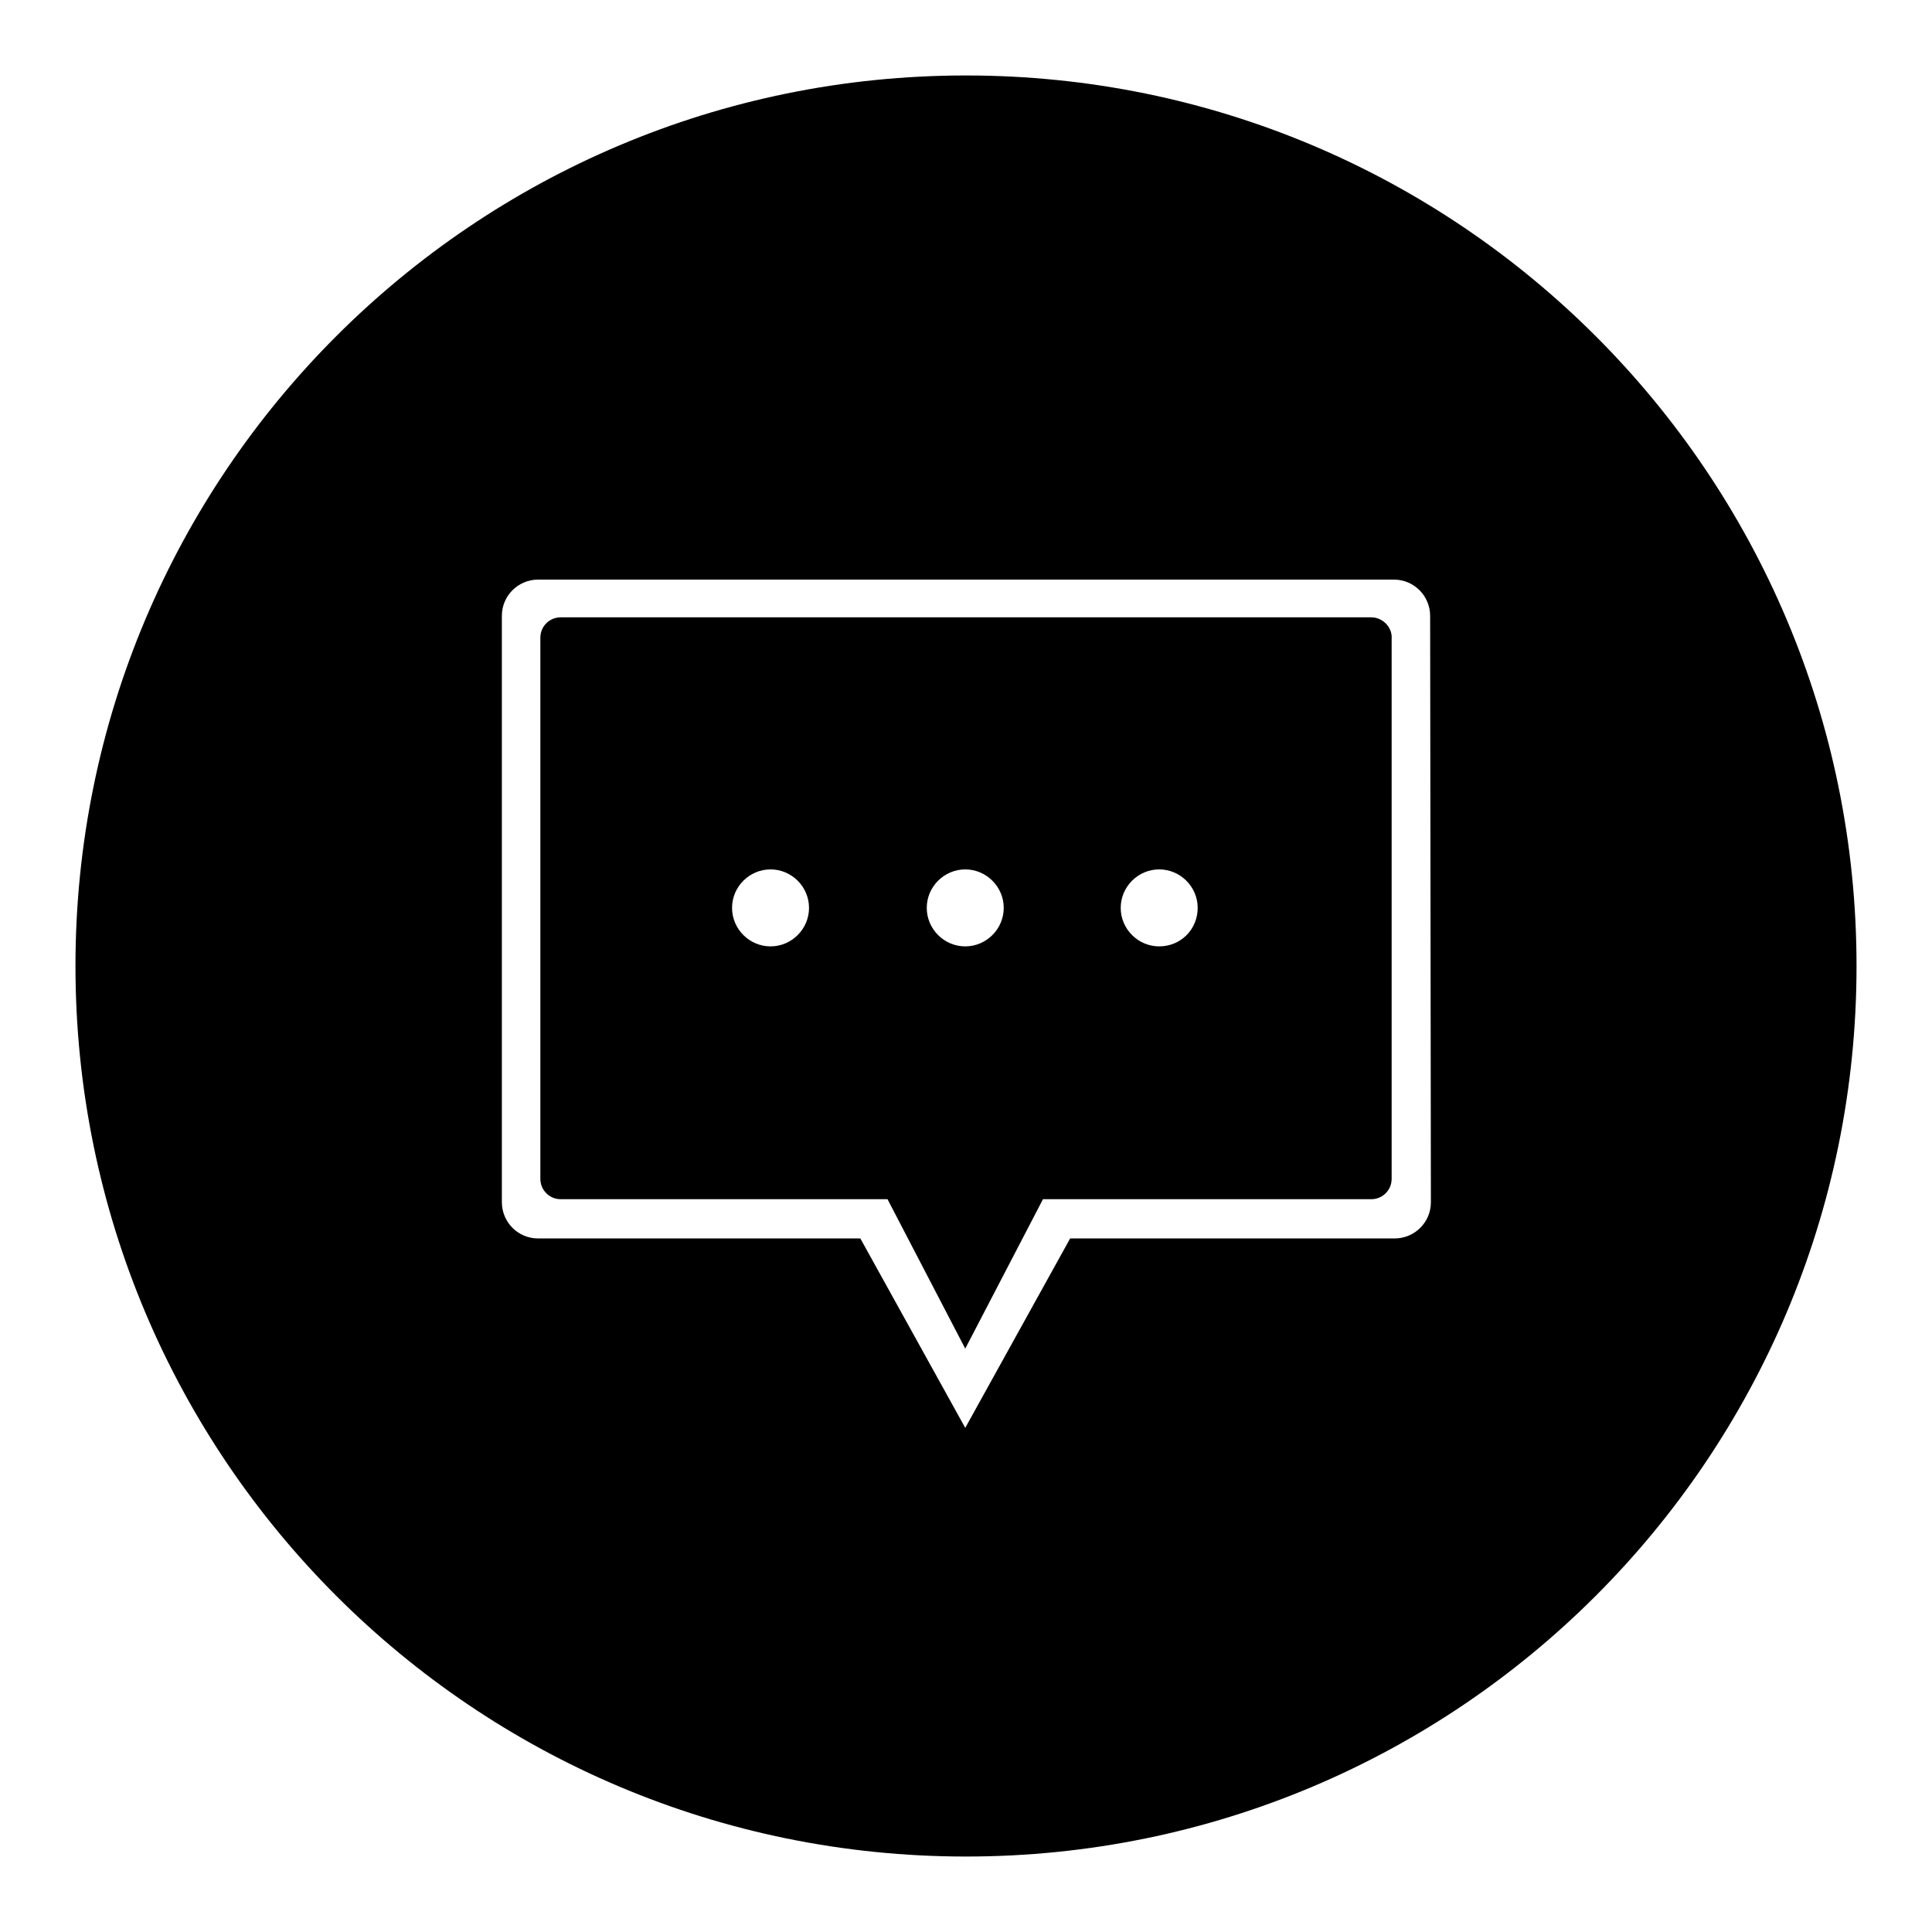
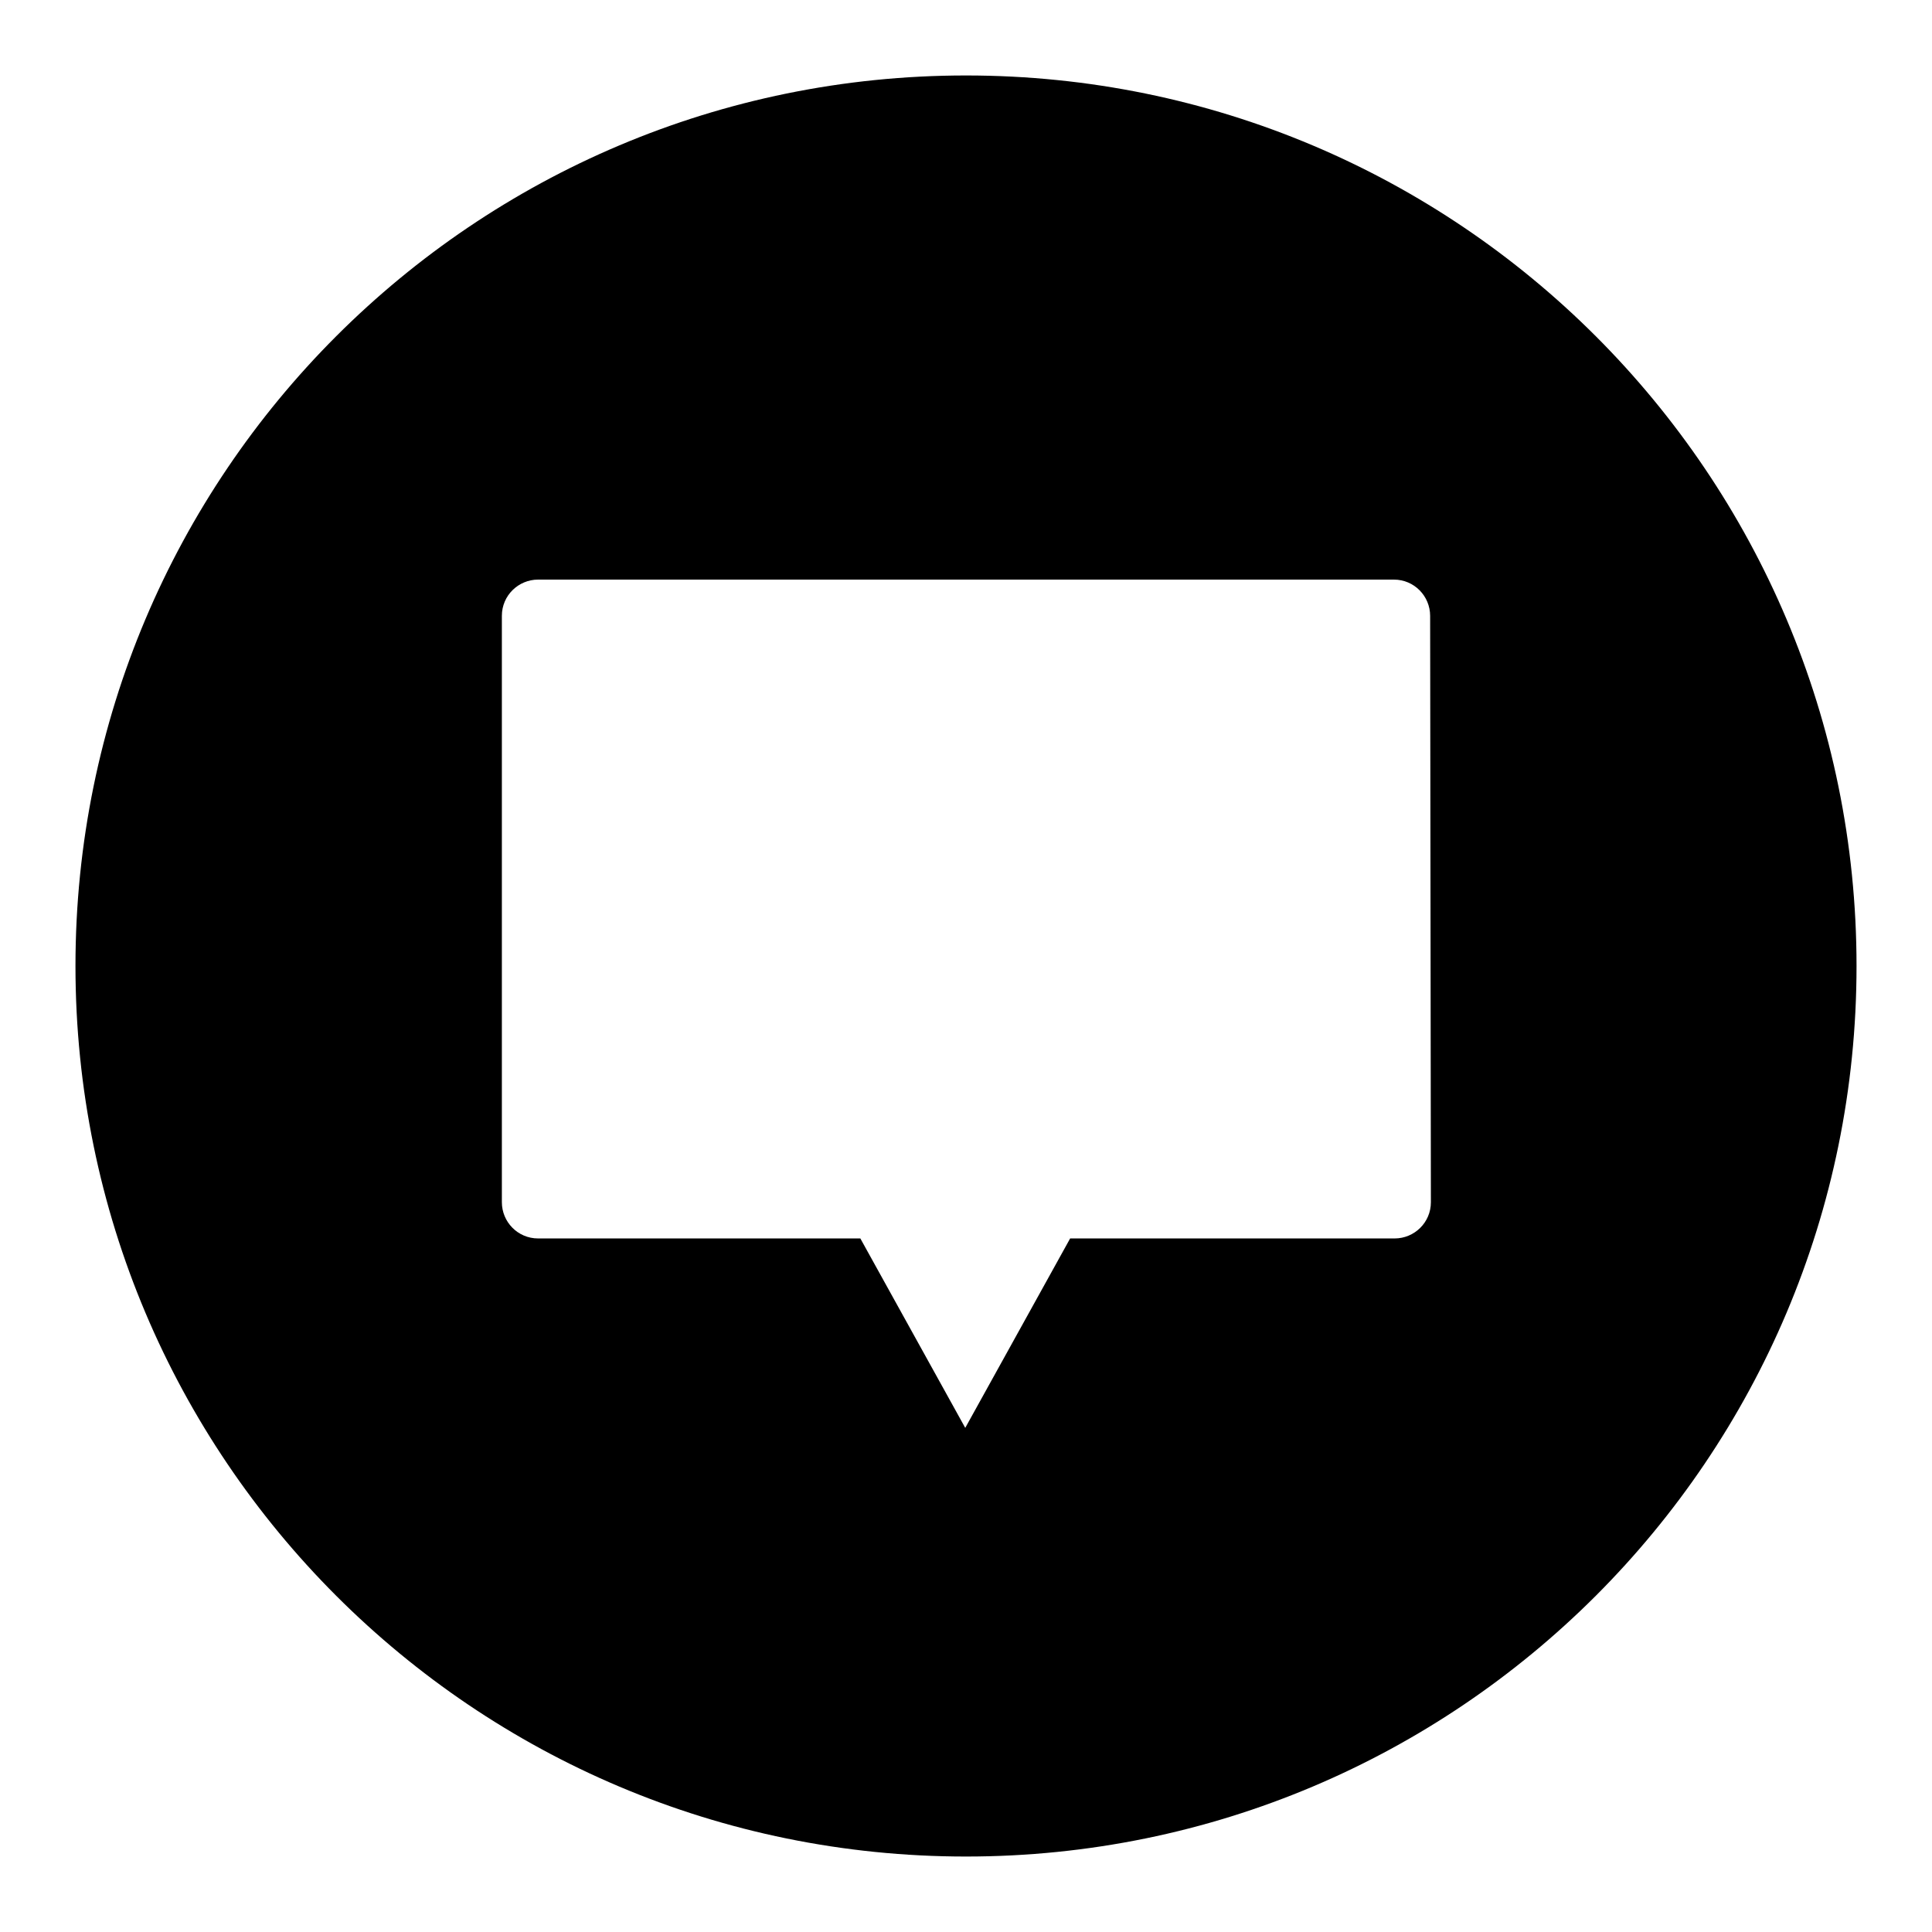
<svg xmlns="http://www.w3.org/2000/svg" version="1.1" x="0px" y="0px" viewBox="0 0 256 256" enable-background="new 0 0 256 256" xml:space="preserve">
  <g>
    <g>
-       <path fill="#000000" d="M181.7,81.8H74.3c-1.5,0-2.7,1.2-2.7,2.7v71.7c0,1.5,1.2,2.7,2.7,2.7h43.3l10.3,19.8l10.3-19.8h43.5c1.5,0,2.7-1.2,2.7-2.7V84.6C184.5,83.1,183.2,81.8,181.7,81.8z M102.1,125.4c-2.8,0-5.1-2.3-5.1-5.1s2.3-5.1,5.1-5.1c2.8,0,5.1,2.3,5.1,5.1C107.2,123.1,104.9,125.4,102.1,125.4z M127.9,125.4c-2.8,0-5.1-2.3-5.1-5.1s2.3-5.1,5.1-5.1s5.1,2.3,5.1,5.1C133,123.1,130.7,125.4,127.9,125.4z M153.6,125.4c-2.8,0-5.1-2.3-5.1-5.1s2.3-5.1,5.1-5.1c2.8,0,5.1,2.3,5.1,5.1S156.5,125.4,153.6,125.4z" />
      <path fill="#000000" d="M128,10C62.8,10,10,62.8,10,128c0,65.2,52.8,118,118,118c65.2,0,118-52.8,118-118C246,62.8,193.2,10,128,10z M189.6,159.3c0,2.7-2.2,4.8-4.8,4.8h-43l-13.9,25.1L114,164.1H71.3c-2.7,0-4.8-2.2-4.8-4.8V81.6c0-2.7,2.2-4.8,4.8-4.8h113.4c2.7,0,4.8,2.2,4.8,4.8L189.6,159.3L189.6,159.3z" />
    </g>
  </g>
</svg>